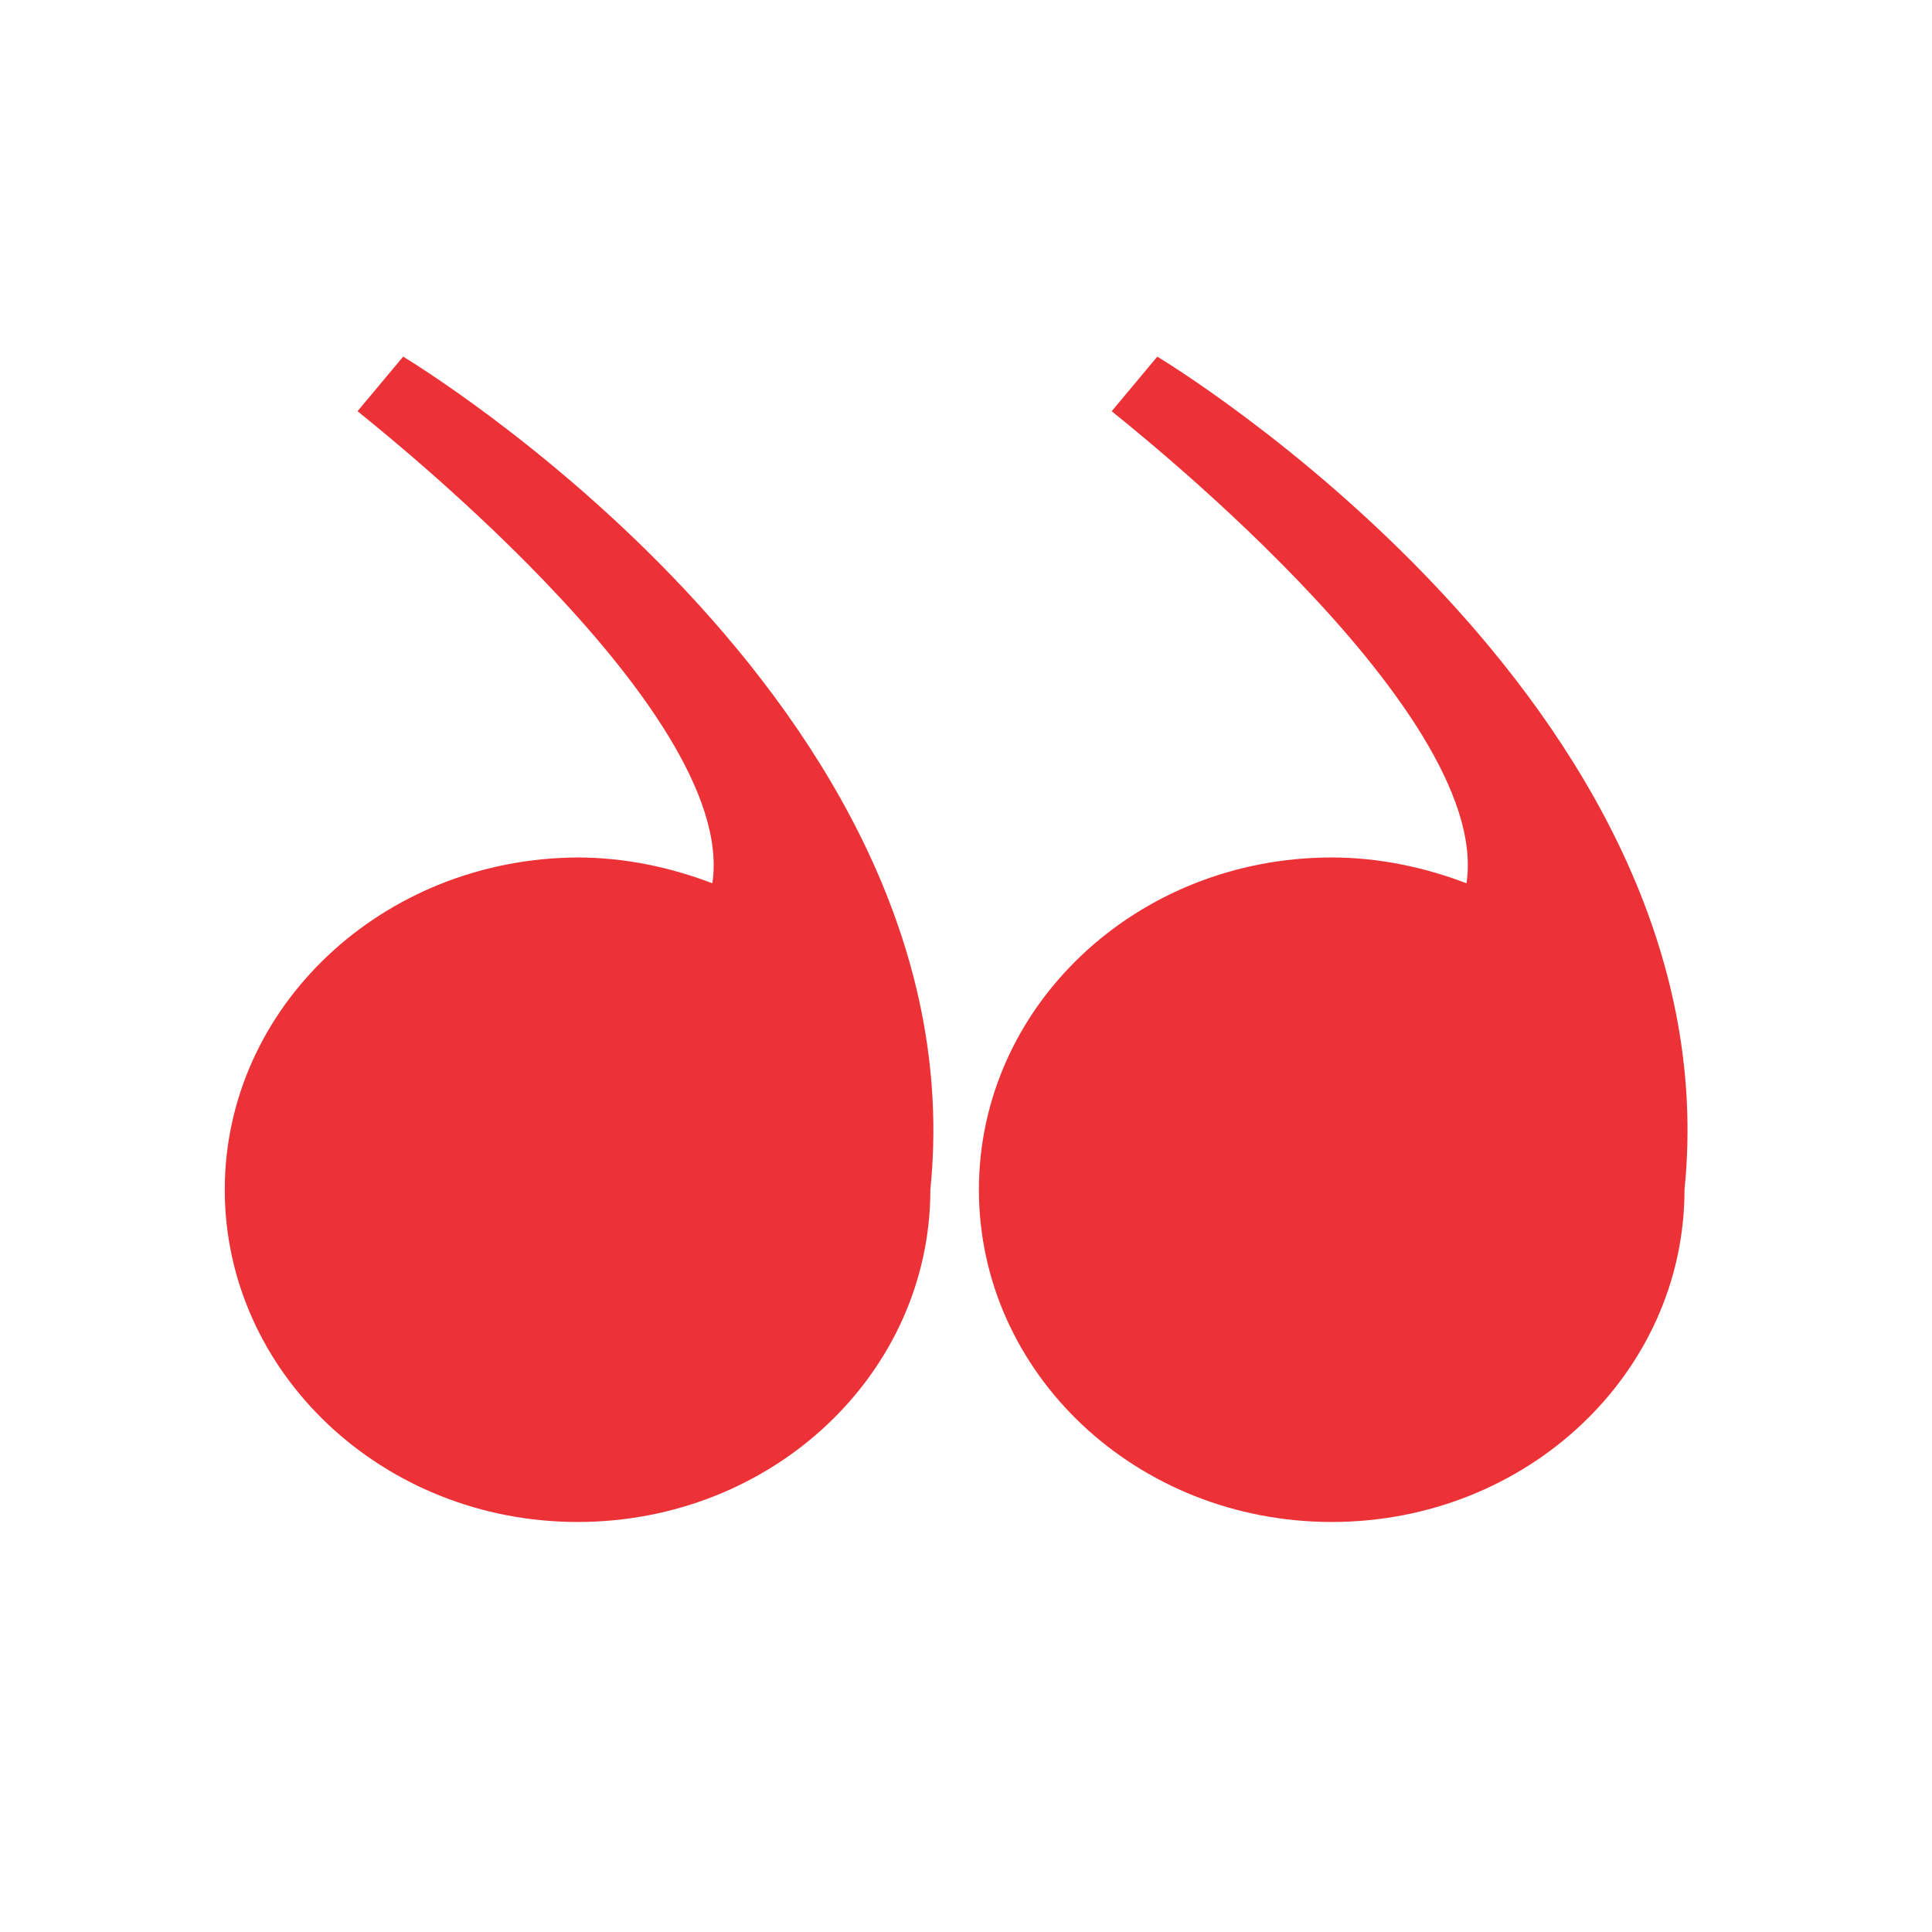
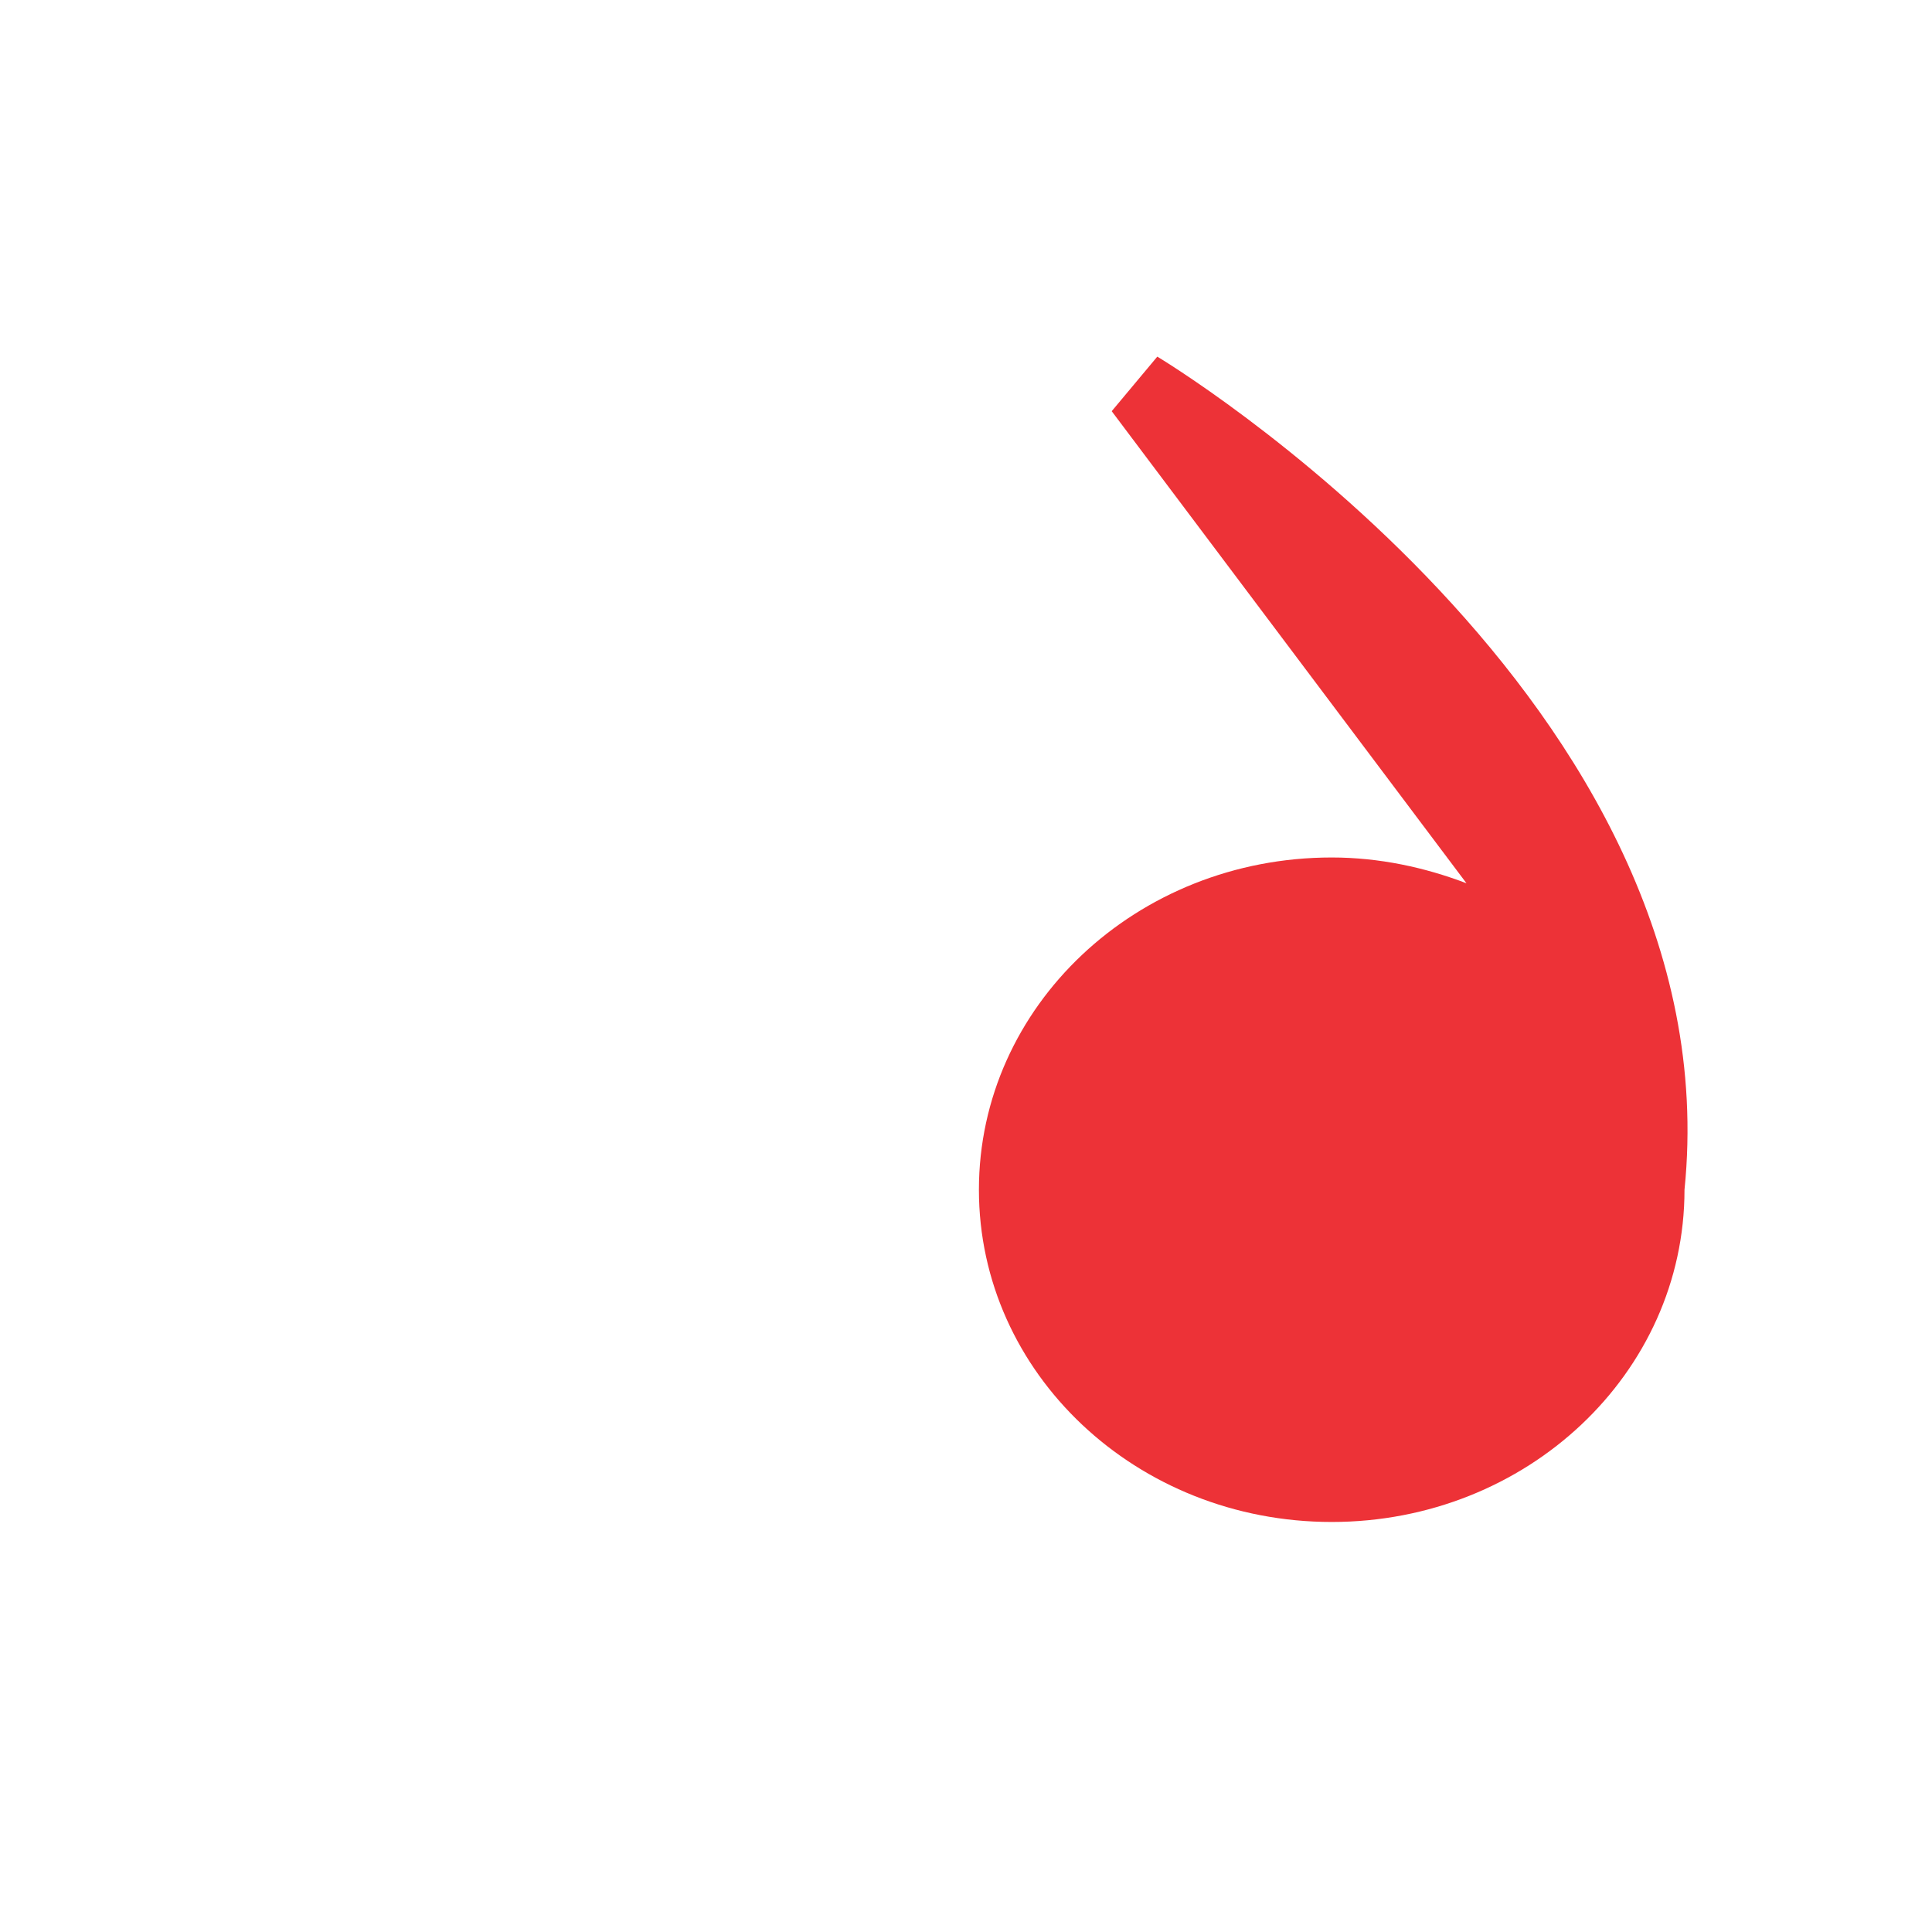
<svg xmlns="http://www.w3.org/2000/svg" xml:space="preserve" width="45mm" height="45mm" version="1.1" style="shape-rendering:geometricPrecision; text-rendering:geometricPrecision; image-rendering:optimizeQuality; fill-rule:evenodd; clip-rule:evenodd" viewBox="0 0 4500 4500">
  <defs>
    <style type="text/css"> .fil0 {fill:#ED3237;fill-rule:nonzero} </style>
  </defs>
  <g id="Camada_x0020_1">
    <g id="_2371140075376">
-       <path class="fil0" d="M1659.17 2057.3c-96.94,-36.96 -203.12,-60.06 -313.92,-60.06 -454.71,2.31 -821.72,348.81 -821.72,773.86 0,425.04 367.01,773.86 821.72,773.86 454.72,0 821.73,-346.5 821.73,-773.86 115.41,-1136.53 -1227.97,-1940.42 -1227.97,-1940.42l-106.18 127.05c0,2.31 888.66,690.7 826.34,1099.57z" />
-       <path class="fil0" d="M3415.72 2057.3c-96.94,-36.96 -203.12,-60.06 -313.92,-60.06 -454.72,0 -821.72,346.5 -821.72,773.86 0,427.36 367,773.86 821.72,773.86 454.72,0 821.72,-346.5 821.72,-773.86 115.42,-1136.53 -1227.96,-1940.42 -1227.96,-1940.42l-106.18 127.05c0,2.31 888.66,690.7 826.34,1099.57z" />
+       <path class="fil0" d="M3415.72 2057.3c-96.94,-36.96 -203.12,-60.06 -313.92,-60.06 -454.72,0 -821.72,346.5 -821.72,773.86 0,427.36 367,773.86 821.72,773.86 454.72,0 821.72,-346.5 821.72,-773.86 115.42,-1136.53 -1227.96,-1940.42 -1227.96,-1940.42l-106.18 127.05z" />
    </g>
  </g>
</svg>